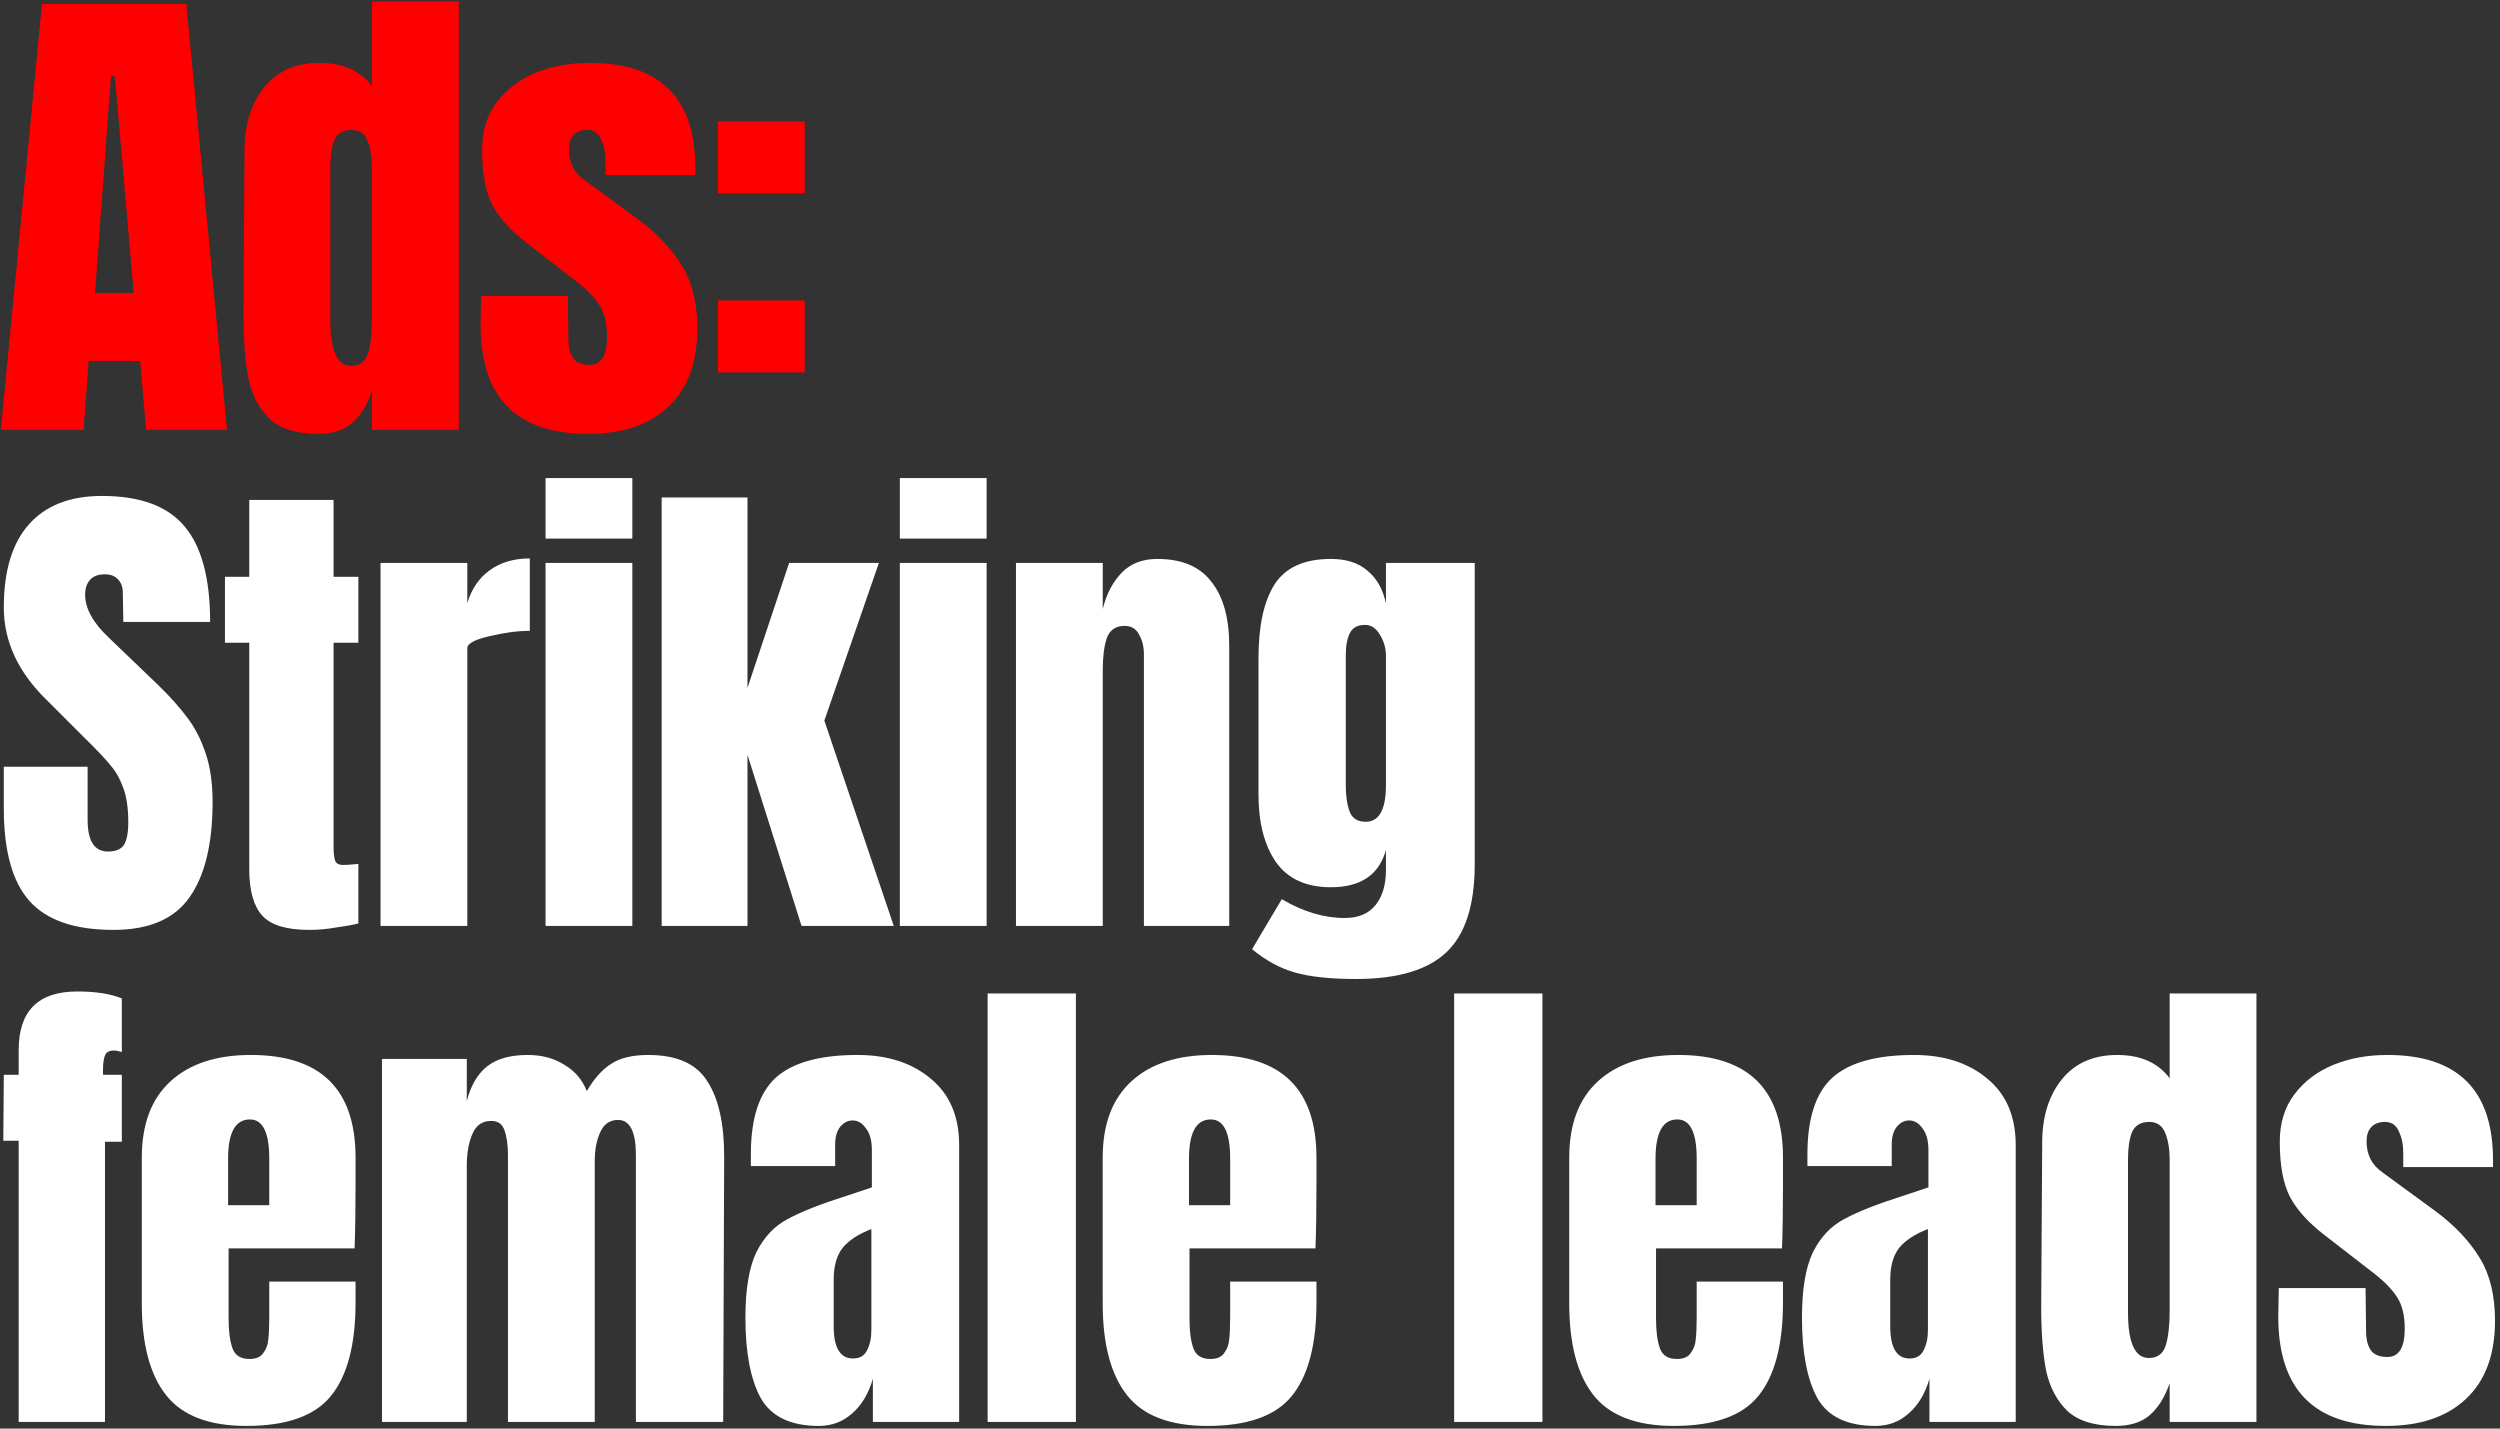
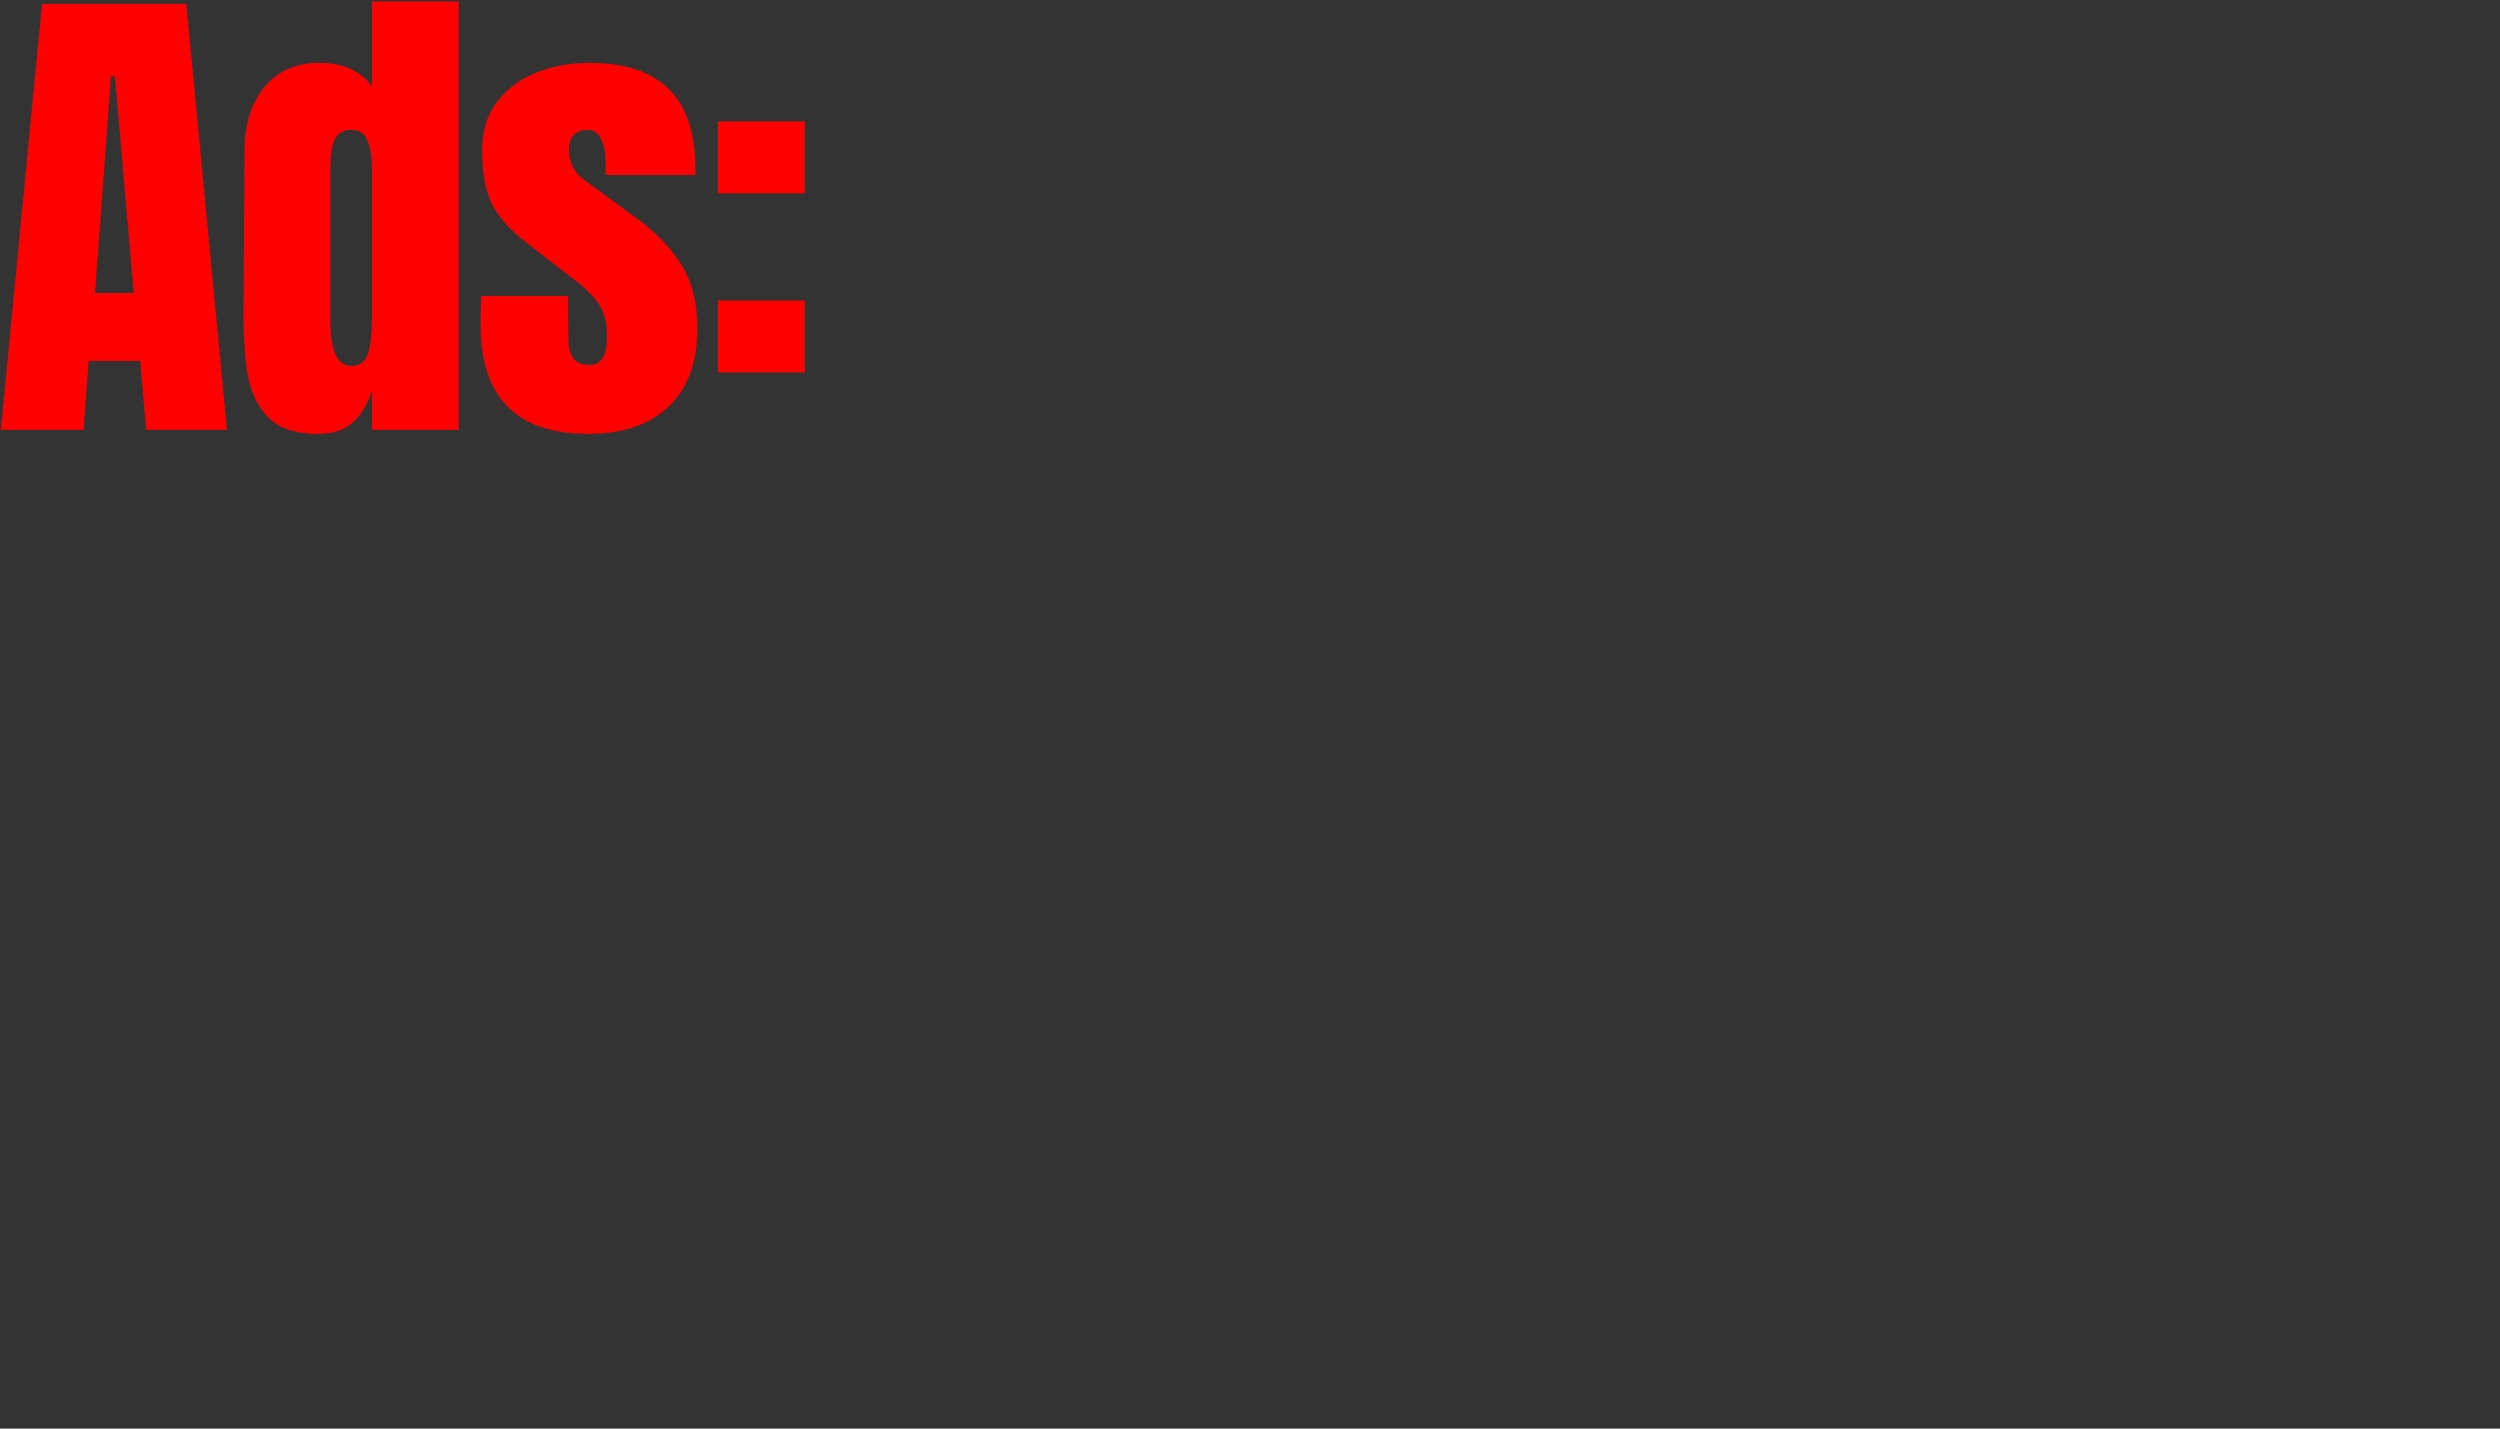
<svg xmlns="http://www.w3.org/2000/svg" width="378" height="216" viewBox="0 0 378 216" fill="none">
  <rect x="0" y="0" width="378" height="216" fill="#333333" stroke="none" />
  <path d="M0.125 65L6.349 0.587H28.169L34.318 65H22.096L21.196 54.577H13.397L12.647 65H0.125ZM14.372 44.304H20.221L17.372 11.535H16.772L14.372 44.304ZM48.067 65.6C44.868 65.6 42.443 64.85 40.793 63.35C39.194 61.801 38.119 59.776 37.569 57.276C37.069 54.727 36.819 51.478 36.819 47.528L36.969 22.783C36.969 18.884 37.944 15.71 39.894 13.26C41.893 10.76 44.693 9.511 48.292 9.511C51.841 9.511 54.491 10.685 56.24 13.035V0.212H69.363V65H56.24V59.151C55.49 61.301 54.466 62.925 53.166 64.025C51.916 65.075 50.217 65.6 48.067 65.6ZM53.091 55.327C54.391 55.327 55.241 54.702 55.641 53.452C56.04 52.153 56.24 50.428 56.24 48.278V45.954V25.333C56.24 23.733 56.015 22.383 55.566 21.283C55.116 20.184 54.316 19.634 53.166 19.634C51.866 19.634 50.991 20.159 50.541 21.208C50.142 22.208 49.942 23.583 49.942 25.333V48.428C49.942 53.027 50.991 55.327 53.091 55.327ZM88.938 65.6C78.09 65.6 72.666 60.101 72.666 49.103L72.741 44.754H85.863L85.938 51.203C85.938 52.502 86.188 53.502 86.688 54.202C87.188 54.852 88.013 55.177 89.163 55.177C90.912 55.177 91.787 53.752 91.787 50.903C91.787 48.803 91.362 47.153 90.512 45.954C89.713 44.754 88.413 43.479 86.613 42.129L79.639 36.73C77.24 34.881 75.515 32.981 74.465 31.032C73.416 29.032 72.891 26.232 72.891 22.633C72.891 19.834 73.616 17.459 75.065 15.509C76.565 13.51 78.54 12.01 80.989 11.01C83.439 10.011 86.163 9.511 89.163 9.511C99.811 9.511 105.135 14.81 105.135 25.408V26.457H91.562V24.358C91.562 23.058 91.337 21.958 90.887 21.058C90.487 20.109 89.787 19.634 88.788 19.634C87.888 19.634 87.188 19.909 86.688 20.459C86.238 20.958 86.013 21.658 86.013 22.558C86.013 24.558 86.788 26.108 88.338 27.207L96.436 33.131C99.336 35.281 101.56 37.63 103.11 40.18C104.66 42.679 105.434 45.854 105.434 49.703C105.434 54.802 103.985 58.726 101.085 61.476C98.186 64.225 94.137 65.6 88.938 65.6ZM108.555 29.232V18.359H121.677V29.232H108.555ZM108.555 56.302V45.429H121.677V56.302H108.555Z" fill="#FF0000" />
-   <path d="M17.146 140.6C11.298 140.6 7.073 139.15 4.474 136.251C1.874 133.351 0.575 128.677 0.575 122.228V115.93H13.247V123.953C13.247 127.152 14.272 128.752 16.322 128.752C17.471 128.752 18.271 128.427 18.721 127.777C19.171 127.077 19.396 125.928 19.396 124.328C19.396 122.228 19.146 120.504 18.646 119.154C18.146 117.754 17.497 116.604 16.697 115.705C15.947 114.755 14.572 113.305 12.572 111.355L7.023 105.807C2.724 101.607 0.575 96.958 0.575 91.859C0.575 86.36 1.824 82.186 4.324 79.337C6.873 76.437 10.573 74.987 15.422 74.987C21.221 74.987 25.395 76.537 27.944 79.637C30.494 82.686 31.769 87.485 31.769 94.034H18.646L18.571 89.61C18.571 88.76 18.321 88.085 17.821 87.585C17.372 87.085 16.722 86.835 15.872 86.835C14.872 86.835 14.122 87.11 13.622 87.66C13.122 88.21 12.872 88.96 12.872 89.91C12.872 92.009 14.072 94.184 16.472 96.433L23.97 103.632C25.72 105.332 27.17 106.956 28.319 108.506C29.469 110.006 30.394 111.805 31.094 113.905C31.794 115.955 32.144 118.404 32.144 121.254C32.144 127.602 30.969 132.426 28.619 135.726C26.32 138.975 22.495 140.6 17.146 140.6ZM46.761 140.6C43.312 140.6 40.937 139.875 39.638 138.425C38.338 136.976 37.688 134.651 37.688 131.452V97.183H34.014V87.21H37.688V75.587H50.435V87.21H54.185V97.183H50.435V128.002C50.435 128.952 50.51 129.652 50.66 130.102C50.81 130.552 51.21 130.777 51.86 130.777C52.36 130.777 52.835 130.752 53.285 130.702C53.735 130.652 54.035 130.627 54.185 130.627V139.625C53.435 139.825 52.335 140.025 50.885 140.225C49.486 140.475 48.111 140.6 46.761 140.6ZM57.536 85.111H70.658V91.184C71.308 89.035 72.433 87.385 74.032 86.235C75.682 85.035 77.707 84.436 80.106 84.436V95.384C78.257 95.384 76.207 95.659 73.957 96.208C71.758 96.708 70.658 97.308 70.658 98.008V140H57.536V85.111ZM82.487 81.436V72.288H95.61V81.436H82.487ZM82.487 140V85.111H95.61V140H82.487ZM100.046 140V75.212H113.019V104.007L119.317 85.111H132.89L124.641 108.956L135.139 140H121.192L113.019 114.13V140H100.046ZM136.055 81.436V72.288H149.177V81.436H136.055ZM136.055 140V85.111H149.177V140H136.055ZM153.614 85.111H166.736V92.084C167.286 89.835 168.236 88.01 169.586 86.61C170.936 85.21 172.735 84.511 174.985 84.511C178.684 84.511 181.409 85.66 183.158 87.96C184.958 90.21 185.858 93.434 185.858 97.633V140H172.96V98.983C172.96 97.783 172.71 96.758 172.21 95.909C171.76 95.059 171.036 94.634 170.036 94.634C168.686 94.634 167.786 95.259 167.336 96.508C166.936 97.708 166.736 99.333 166.736 101.382V140H153.614V85.111ZM205.056 148.023C201.157 148.023 198.082 147.699 195.833 147.049C193.633 146.449 191.458 145.274 189.309 143.524L193.808 135.951C197.007 137.85 200.182 138.8 203.331 138.8C205.381 138.8 206.93 138.15 207.98 136.851C209.03 135.551 209.555 133.776 209.555 131.527V128.527C208.505 132.276 205.731 134.151 201.232 134.151C197.482 134.151 194.708 132.876 192.908 130.327C191.158 127.777 190.284 124.378 190.284 120.129V99.508C190.284 94.659 191.083 90.959 192.683 88.41C194.333 85.81 197.182 84.511 201.232 84.511C203.581 84.511 205.431 85.111 206.78 86.31C208.18 87.46 209.105 89.11 209.555 91.259V85.111H222.977V130.702C222.977 136.851 221.553 141.275 218.703 143.974C215.854 146.674 211.305 148.023 205.056 148.023ZM206.481 124.253C208.53 124.253 209.555 122.403 209.555 118.704V99.133C209.555 98.033 209.255 96.983 208.655 95.983C208.055 94.984 207.305 94.484 206.406 94.484C205.256 94.484 204.481 94.909 204.081 95.758C203.681 96.558 203.481 97.683 203.481 99.133V118.704C203.481 120.354 203.681 121.704 204.081 122.753C204.481 123.753 205.281 124.253 206.481 124.253ZM2.824 172.483H0.5L0.575 162.51H2.824V158.761C2.824 152.862 5.774 149.912 11.673 149.912C14.472 149.912 16.722 150.262 18.421 150.962V159.061C17.921 158.911 17.521 158.836 17.221 158.836C16.522 158.836 16.072 159.086 15.872 159.586C15.672 160.086 15.572 160.835 15.572 161.835V162.51H18.421V172.633H15.872V215H2.824V172.483ZM37.263 215.6C31.614 215.6 27.565 214.05 25.116 210.951C22.666 207.851 21.441 203.227 21.441 197.078V175.033C21.441 169.984 22.891 166.134 25.79 163.485C28.69 160.835 32.739 159.511 37.938 159.511C48.486 159.511 53.76 164.685 53.76 175.033V179.007C53.76 183.006 53.71 186.256 53.61 188.755H34.564V199.403C34.564 201.303 34.764 202.802 35.164 203.902C35.563 204.952 36.413 205.477 37.713 205.477C38.713 205.477 39.413 205.177 39.813 204.577C40.263 203.977 40.513 203.302 40.562 202.552C40.663 201.753 40.712 200.603 40.712 199.103V193.779H53.76V196.928C53.76 203.327 52.51 208.051 50.011 211.101C47.561 214.1 43.312 215.6 37.263 215.6ZM40.712 182.231V175.183C40.712 171.233 39.738 169.259 37.788 169.259C35.589 169.259 34.489 171.233 34.489 175.183V182.231H40.712ZM57.755 160.111H70.578V166.484C71.178 164.135 72.203 162.385 73.652 161.235C75.102 160.086 77.152 159.511 79.801 159.511C81.951 159.511 83.8 160.011 85.35 161.01C86.95 161.96 88.075 163.285 88.724 164.985C89.824 163.085 91.049 161.71 92.399 160.86C93.748 159.961 95.623 159.511 98.023 159.511C102.322 159.511 105.296 160.835 106.946 163.485C108.646 166.084 109.495 169.884 109.495 174.883L109.345 215H96.148V174.658C96.148 171.108 95.248 169.334 93.448 169.334C92.199 169.334 91.299 169.959 90.749 171.208C90.199 172.408 89.924 173.858 89.924 175.558V215H76.802V174.658C76.802 173.108 76.627 171.858 76.277 170.908C75.977 169.959 75.302 169.484 74.252 169.484C72.902 169.484 71.953 170.159 71.403 171.508C70.853 172.808 70.578 174.383 70.578 176.232V215H57.755V160.111ZM123.804 215.6C119.554 215.6 116.63 214.2 115.03 211.401C113.481 208.551 112.706 204.502 112.706 199.253C112.706 194.954 113.256 191.654 114.355 189.355C115.505 187.055 117.08 185.381 119.079 184.331C121.079 183.231 124.129 182.031 128.228 180.732L131.827 179.532V179.382V173.908C131.827 172.458 131.527 171.358 130.927 170.609C130.377 169.809 129.702 169.409 128.903 169.409C128.203 169.409 127.578 169.734 127.028 170.384C126.528 171.033 126.278 171.908 126.278 173.008V176.307H113.531V174.508C113.531 169.109 114.78 165.26 117.28 162.96C119.829 160.66 123.954 159.511 129.652 159.511C134.202 159.511 137.901 160.71 140.75 163.11C143.6 165.46 145.025 168.809 145.025 173.158V215H131.977V208.476C131.327 210.726 130.277 212.475 128.828 213.725C127.428 214.975 125.753 215.6 123.804 215.6ZM128.978 205.402C129.977 205.402 130.677 205.002 131.077 204.202C131.527 203.352 131.752 202.327 131.752 201.128V185.831C129.802 186.58 128.353 187.53 127.403 188.68C126.503 189.83 126.053 191.43 126.053 193.479V200.528C126.053 203.777 127.028 205.402 128.978 205.402ZM149.329 215V150.212H162.676V215H149.329ZM182.551 215.6C176.902 215.6 172.853 214.05 170.403 210.951C167.954 207.851 166.729 203.227 166.729 197.078V175.033C166.729 169.984 168.178 166.134 171.078 163.485C173.977 160.835 178.027 159.511 183.226 159.511C193.774 159.511 199.048 164.685 199.048 175.033V179.007C199.048 183.006 198.998 186.256 198.898 188.755H179.851V199.403C179.851 201.303 180.051 202.802 180.451 203.902C180.851 204.952 181.701 205.477 183.001 205.477C184 205.477 184.7 205.177 185.1 204.577C185.55 203.977 185.8 203.302 185.85 202.552C185.95 201.753 186 200.603 186 199.103V193.779H199.048V196.928C199.048 203.327 197.798 208.051 195.298 211.101C192.849 214.1 188.6 215.6 182.551 215.6ZM186 182.231V175.183C186 171.233 185.025 169.259 183.076 169.259C180.876 169.259 179.776 171.233 179.776 175.183V182.231H186ZM219.868 215V150.212H233.215V215H219.868ZM253.09 215.6C247.441 215.6 243.392 214.05 240.942 210.951C238.493 207.851 237.268 203.227 237.268 197.078V175.033C237.268 169.984 238.718 166.134 241.617 163.485C244.517 160.835 248.566 159.511 253.765 159.511C264.313 159.511 269.587 164.685 269.587 175.033V179.007C269.587 183.006 269.537 186.256 269.437 188.755H250.39V199.403C250.39 201.303 250.59 202.802 250.99 203.902C251.39 204.952 252.24 205.477 253.54 205.477C254.54 205.477 255.24 205.177 255.639 204.577C256.089 203.977 256.339 203.302 256.389 202.552C256.489 201.753 256.539 200.603 256.539 199.103V193.779H269.587V196.928C269.587 203.327 268.337 208.051 265.837 211.101C263.388 214.1 259.139 215.6 253.09 215.6ZM256.539 182.231V175.183C256.539 171.233 255.564 169.259 253.615 169.259C251.415 169.259 250.315 171.233 250.315 175.183V182.231H256.539ZM283.555 215.6C279.306 215.6 276.382 214.2 274.782 211.401C273.232 208.551 272.457 204.502 272.457 199.253C272.457 194.954 273.007 191.654 274.107 189.355C275.257 187.055 276.831 185.381 278.831 184.331C280.831 183.231 283.88 182.031 287.979 180.732L291.579 179.532V179.382V173.908C291.579 172.458 291.279 171.358 290.679 170.609C290.129 169.809 289.454 169.409 288.654 169.409C287.954 169.409 287.329 169.734 286.78 170.384C286.28 171.033 286.03 171.908 286.03 173.008V176.307H273.282V174.508C273.282 169.109 274.532 165.26 277.031 162.96C279.581 160.66 283.705 159.511 289.404 159.511C293.953 159.511 297.652 160.71 300.502 163.11C303.351 165.46 304.776 168.809 304.776 173.158V215H291.729V208.476C291.079 210.726 290.029 212.475 288.579 213.725C287.179 214.975 285.505 215.6 283.555 215.6ZM288.729 205.402C289.729 205.402 290.429 205.002 290.829 204.202C291.279 203.352 291.504 202.327 291.504 201.128V185.831C289.554 186.58 288.104 187.53 287.154 188.68C286.255 189.83 285.805 191.43 285.805 193.479V200.528C285.805 203.777 286.78 205.402 288.729 205.402ZM319.878 215.6C316.679 215.6 314.254 214.85 312.604 213.35C311.005 211.801 309.93 209.776 309.38 207.276C308.88 204.727 308.63 201.478 308.63 197.528L308.78 172.783C308.78 168.884 309.755 165.709 311.705 163.26C313.704 160.76 316.504 159.511 320.103 159.511C323.652 159.511 326.302 160.685 328.052 163.035V150.212H341.174V215H328.052V209.151C327.302 211.301 326.277 212.925 324.977 214.025C323.727 215.075 322.028 215.6 319.878 215.6ZM324.902 205.327C326.202 205.327 327.052 204.702 327.452 203.452C327.852 202.152 328.052 200.428 328.052 198.278V195.954V175.333C328.052 173.733 327.827 172.383 327.377 171.283C326.927 170.184 326.127 169.634 324.977 169.634C323.677 169.634 322.803 170.159 322.353 171.208C321.953 172.208 321.753 173.583 321.753 175.333V198.428C321.753 203.027 322.803 205.327 324.902 205.327ZM360.749 215.6C349.901 215.6 344.477 210.101 344.477 199.103L344.552 194.754H357.674L357.749 201.203C357.749 202.502 357.999 203.502 358.499 204.202C358.999 204.852 359.824 205.177 360.974 205.177C362.723 205.177 363.598 203.752 363.598 200.903C363.598 198.803 363.173 197.153 362.323 195.954C361.524 194.754 360.224 193.479 358.424 192.129L351.451 186.73C349.051 184.881 347.326 182.981 346.277 181.032C345.227 179.032 344.702 176.232 344.702 172.633C344.702 169.834 345.427 167.459 346.876 165.509C348.376 163.51 350.351 162.01 352.8 161.01C355.25 160.011 357.974 159.511 360.974 159.511C371.622 159.511 376.946 164.81 376.946 175.408V176.457H363.373V174.358C363.373 173.058 363.148 171.958 362.698 171.058C362.298 170.109 361.599 169.634 360.599 169.634C359.699 169.634 358.999 169.909 358.499 170.459C358.049 170.958 357.824 171.658 357.824 172.558C357.824 174.558 358.599 176.107 360.149 177.207L368.247 183.131C371.147 185.281 373.371 187.63 374.921 190.18C376.471 192.679 377.246 195.854 377.246 199.703C377.246 204.802 375.796 208.726 372.896 211.476C369.997 214.225 365.948 215.6 360.749 215.6Z" fill="white" />
</svg>